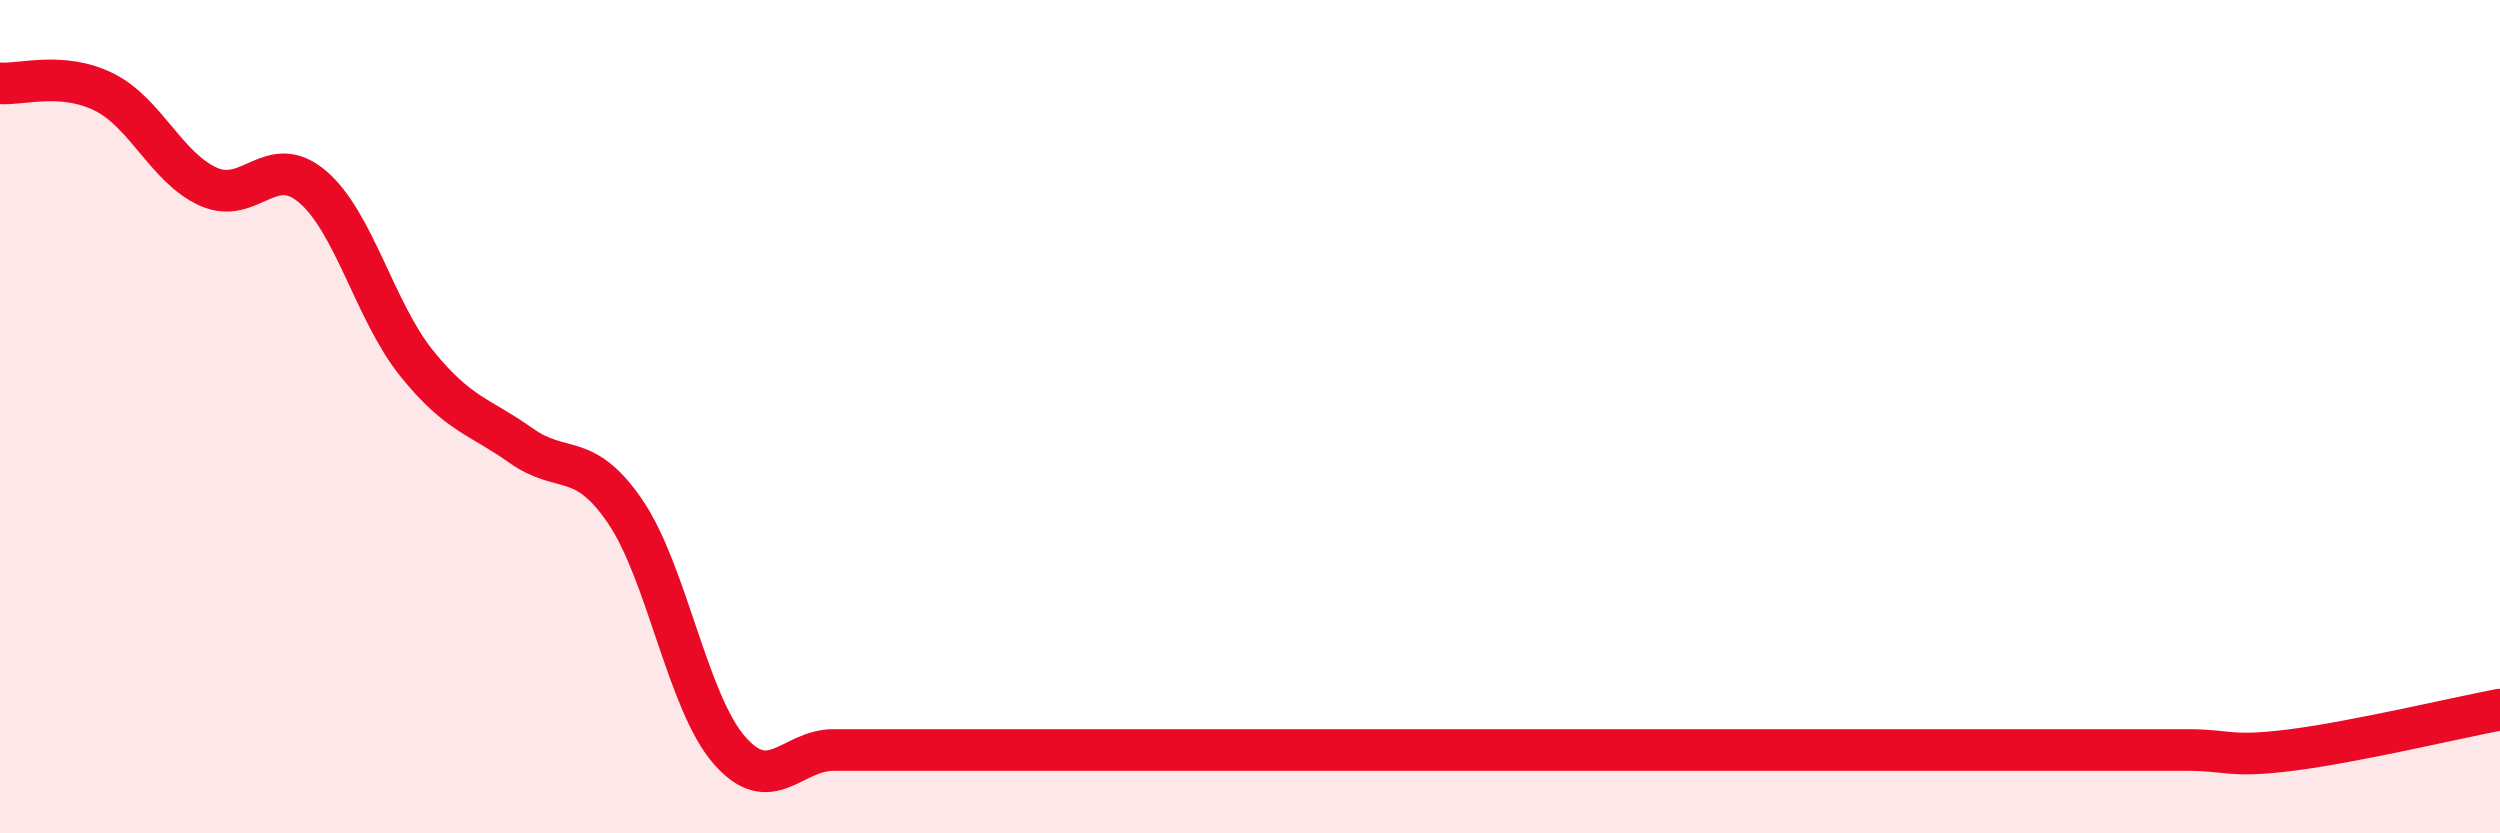
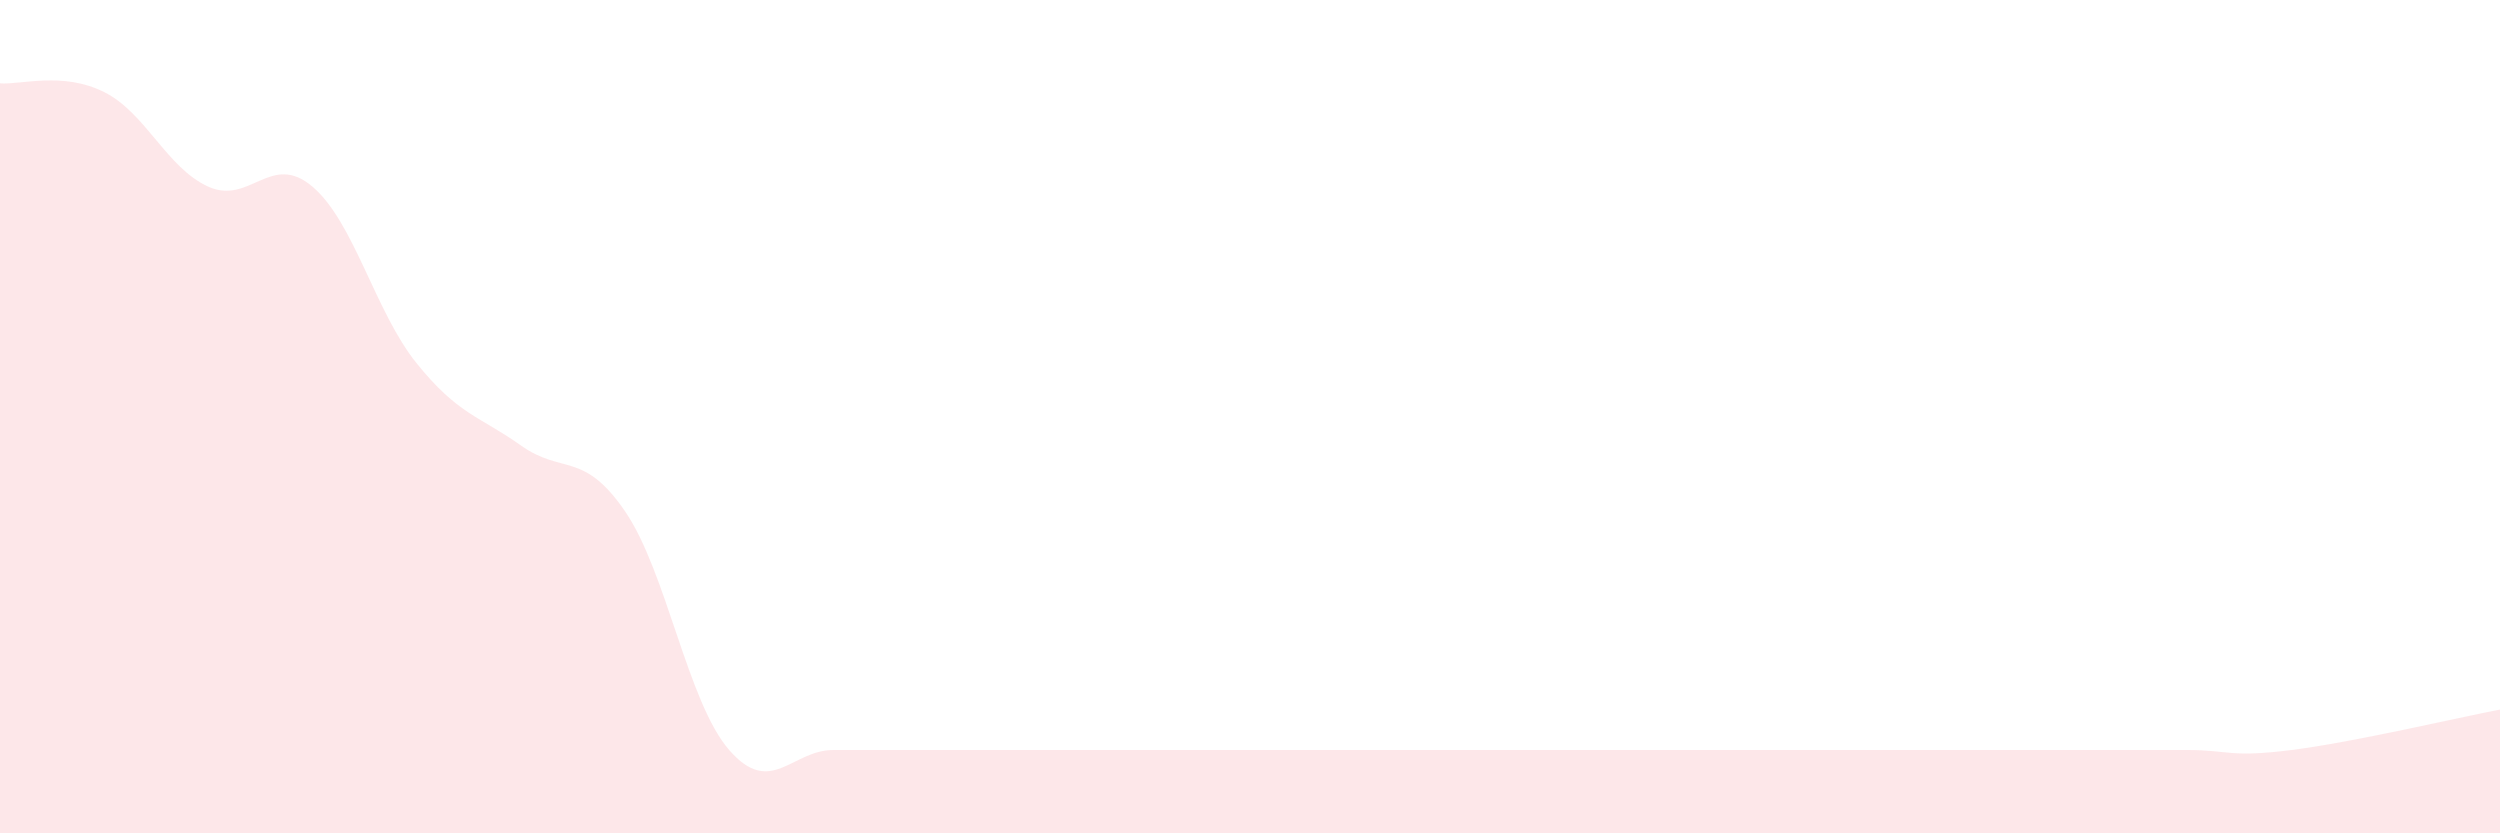
<svg xmlns="http://www.w3.org/2000/svg" width="60" height="20" viewBox="0 0 60 20">
  <path d="M 0,2 C 0.5,2.04 1.5,1.71 2.5,2.21 C 3.5,2.71 4,4.03 5,4.48 C 6,4.93 6.5,3.63 7.5,4.48 C 8.5,5.33 9,7.48 10,8.72 C 11,9.96 11.5,9.98 12.5,10.69 C 13.5,11.4 14,10.81 15,12.27 C 16,13.73 16.5,16.85 17.5,18 C 18.5,19.15 19,18 20,18 C 21,18 21.5,18 22.5,18 C 23.5,18 24,18 25,18 C 26,18 26.5,18 27.5,18 C 28.5,18 29,18 30,18 C 31,18 31.5,18 32.5,18 C 33.5,18 34,18 35,18 C 36,18 36.5,18 37.5,18 C 38.5,18 39,18 40,18 C 41,18 41.5,18 42.5,18 C 43.5,18 44,18 45,18 C 46,18 46.5,18 47.5,18 C 48.5,18 49,18 50,18 C 51,18 51.5,18 52.5,18 C 53.5,18 53.5,18.19 55,18 C 56.5,17.81 59,17.22 60,17.03L60 20L0 20Z" fill="#EB0A25" opacity="0.1" stroke-linecap="round" stroke-linejoin="round" />
-   <path d="M 0,2 C 0.5,2.04 1.5,1.71 2.5,2.21 C 3.5,2.71 4,4.03 5,4.48 C 6,4.93 6.5,3.63 7.5,4.48 C 8.5,5.33 9,7.48 10,8.72 C 11,9.96 11.5,9.98 12.5,10.69 C 13.5,11.4 14,10.81 15,12.27 C 16,13.73 16.5,16.85 17.5,18 C 18.5,19.15 19,18 20,18 C 21,18 21.5,18 22.5,18 C 23.5,18 24,18 25,18 C 26,18 26.5,18 27.5,18 C 28.5,18 29,18 30,18 C 31,18 31.5,18 32.5,18 C 33.5,18 34,18 35,18 C 36,18 36.5,18 37.5,18 C 38.5,18 39,18 40,18 C 41,18 41.5,18 42.5,18 C 43.5,18 44,18 45,18 C 46,18 46.5,18 47.5,18 C 48.5,18 49,18 50,18 C 51,18 51.5,18 52.5,18 C 53.5,18 53.5,18.19 55,18 C 56.5,17.81 59,17.22 60,17.03" stroke="#EB0A25" stroke-width="1" fill="none" stroke-linecap="round" stroke-linejoin="round" />
</svg>